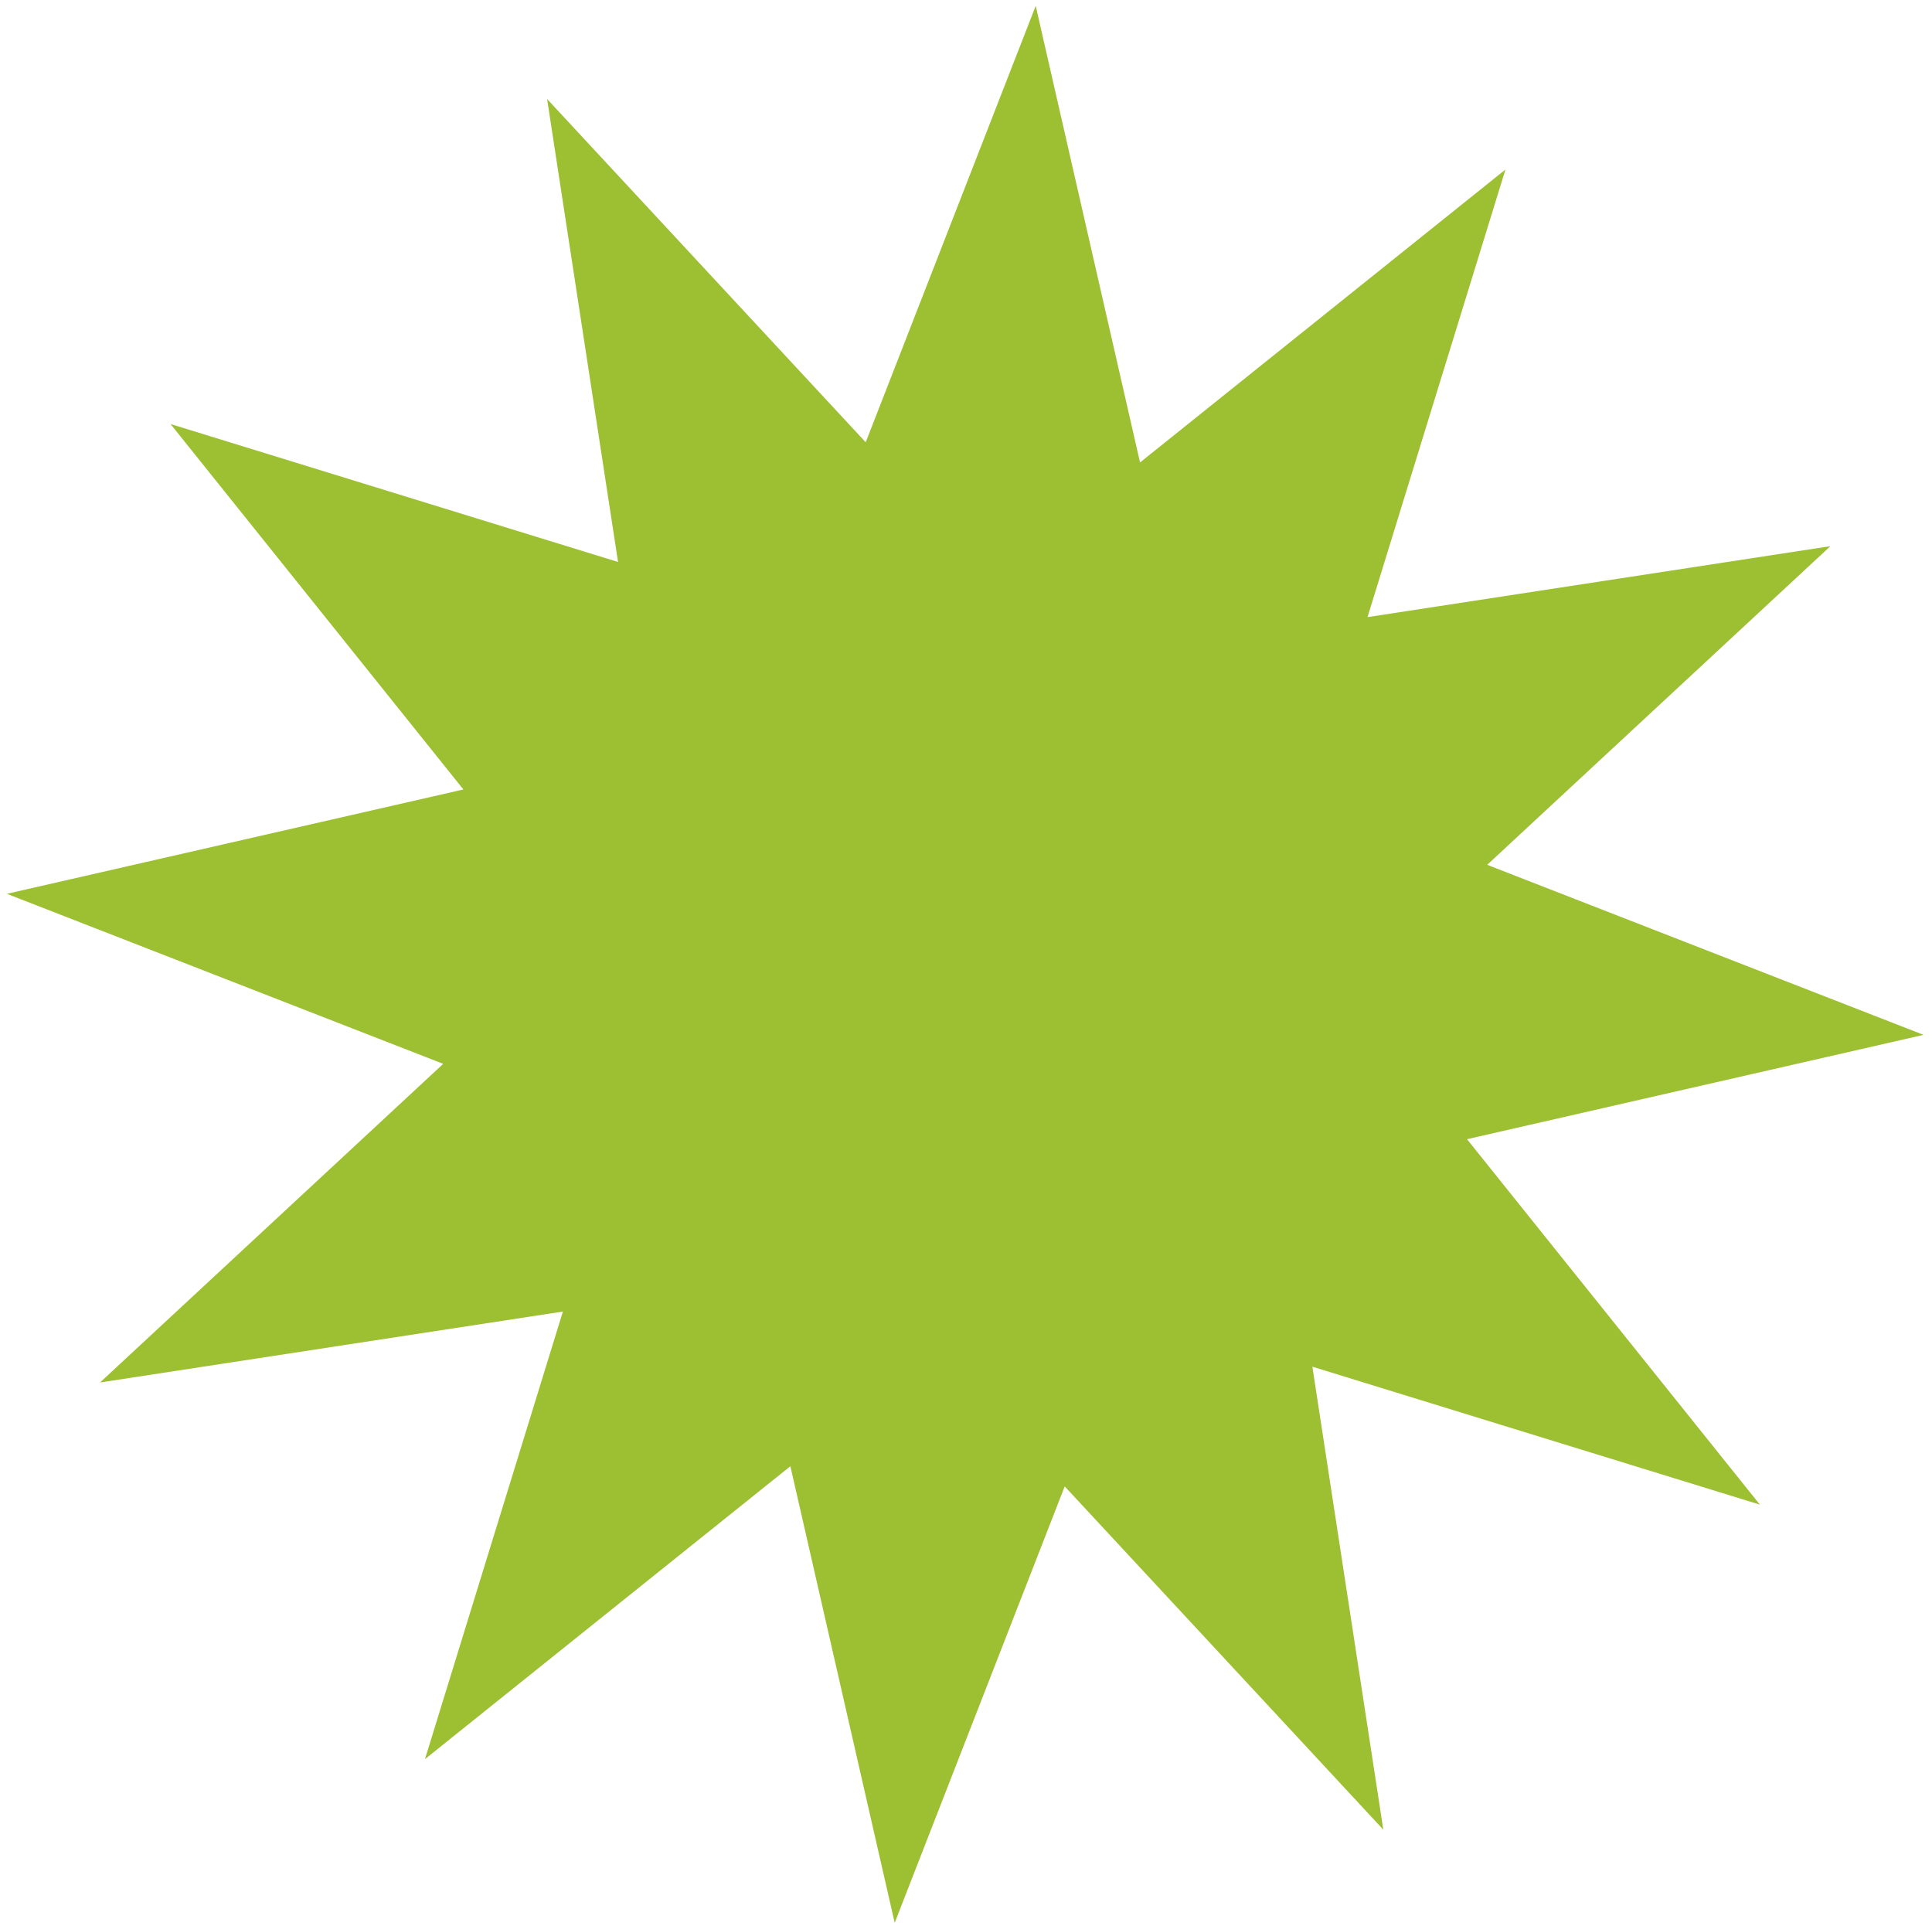
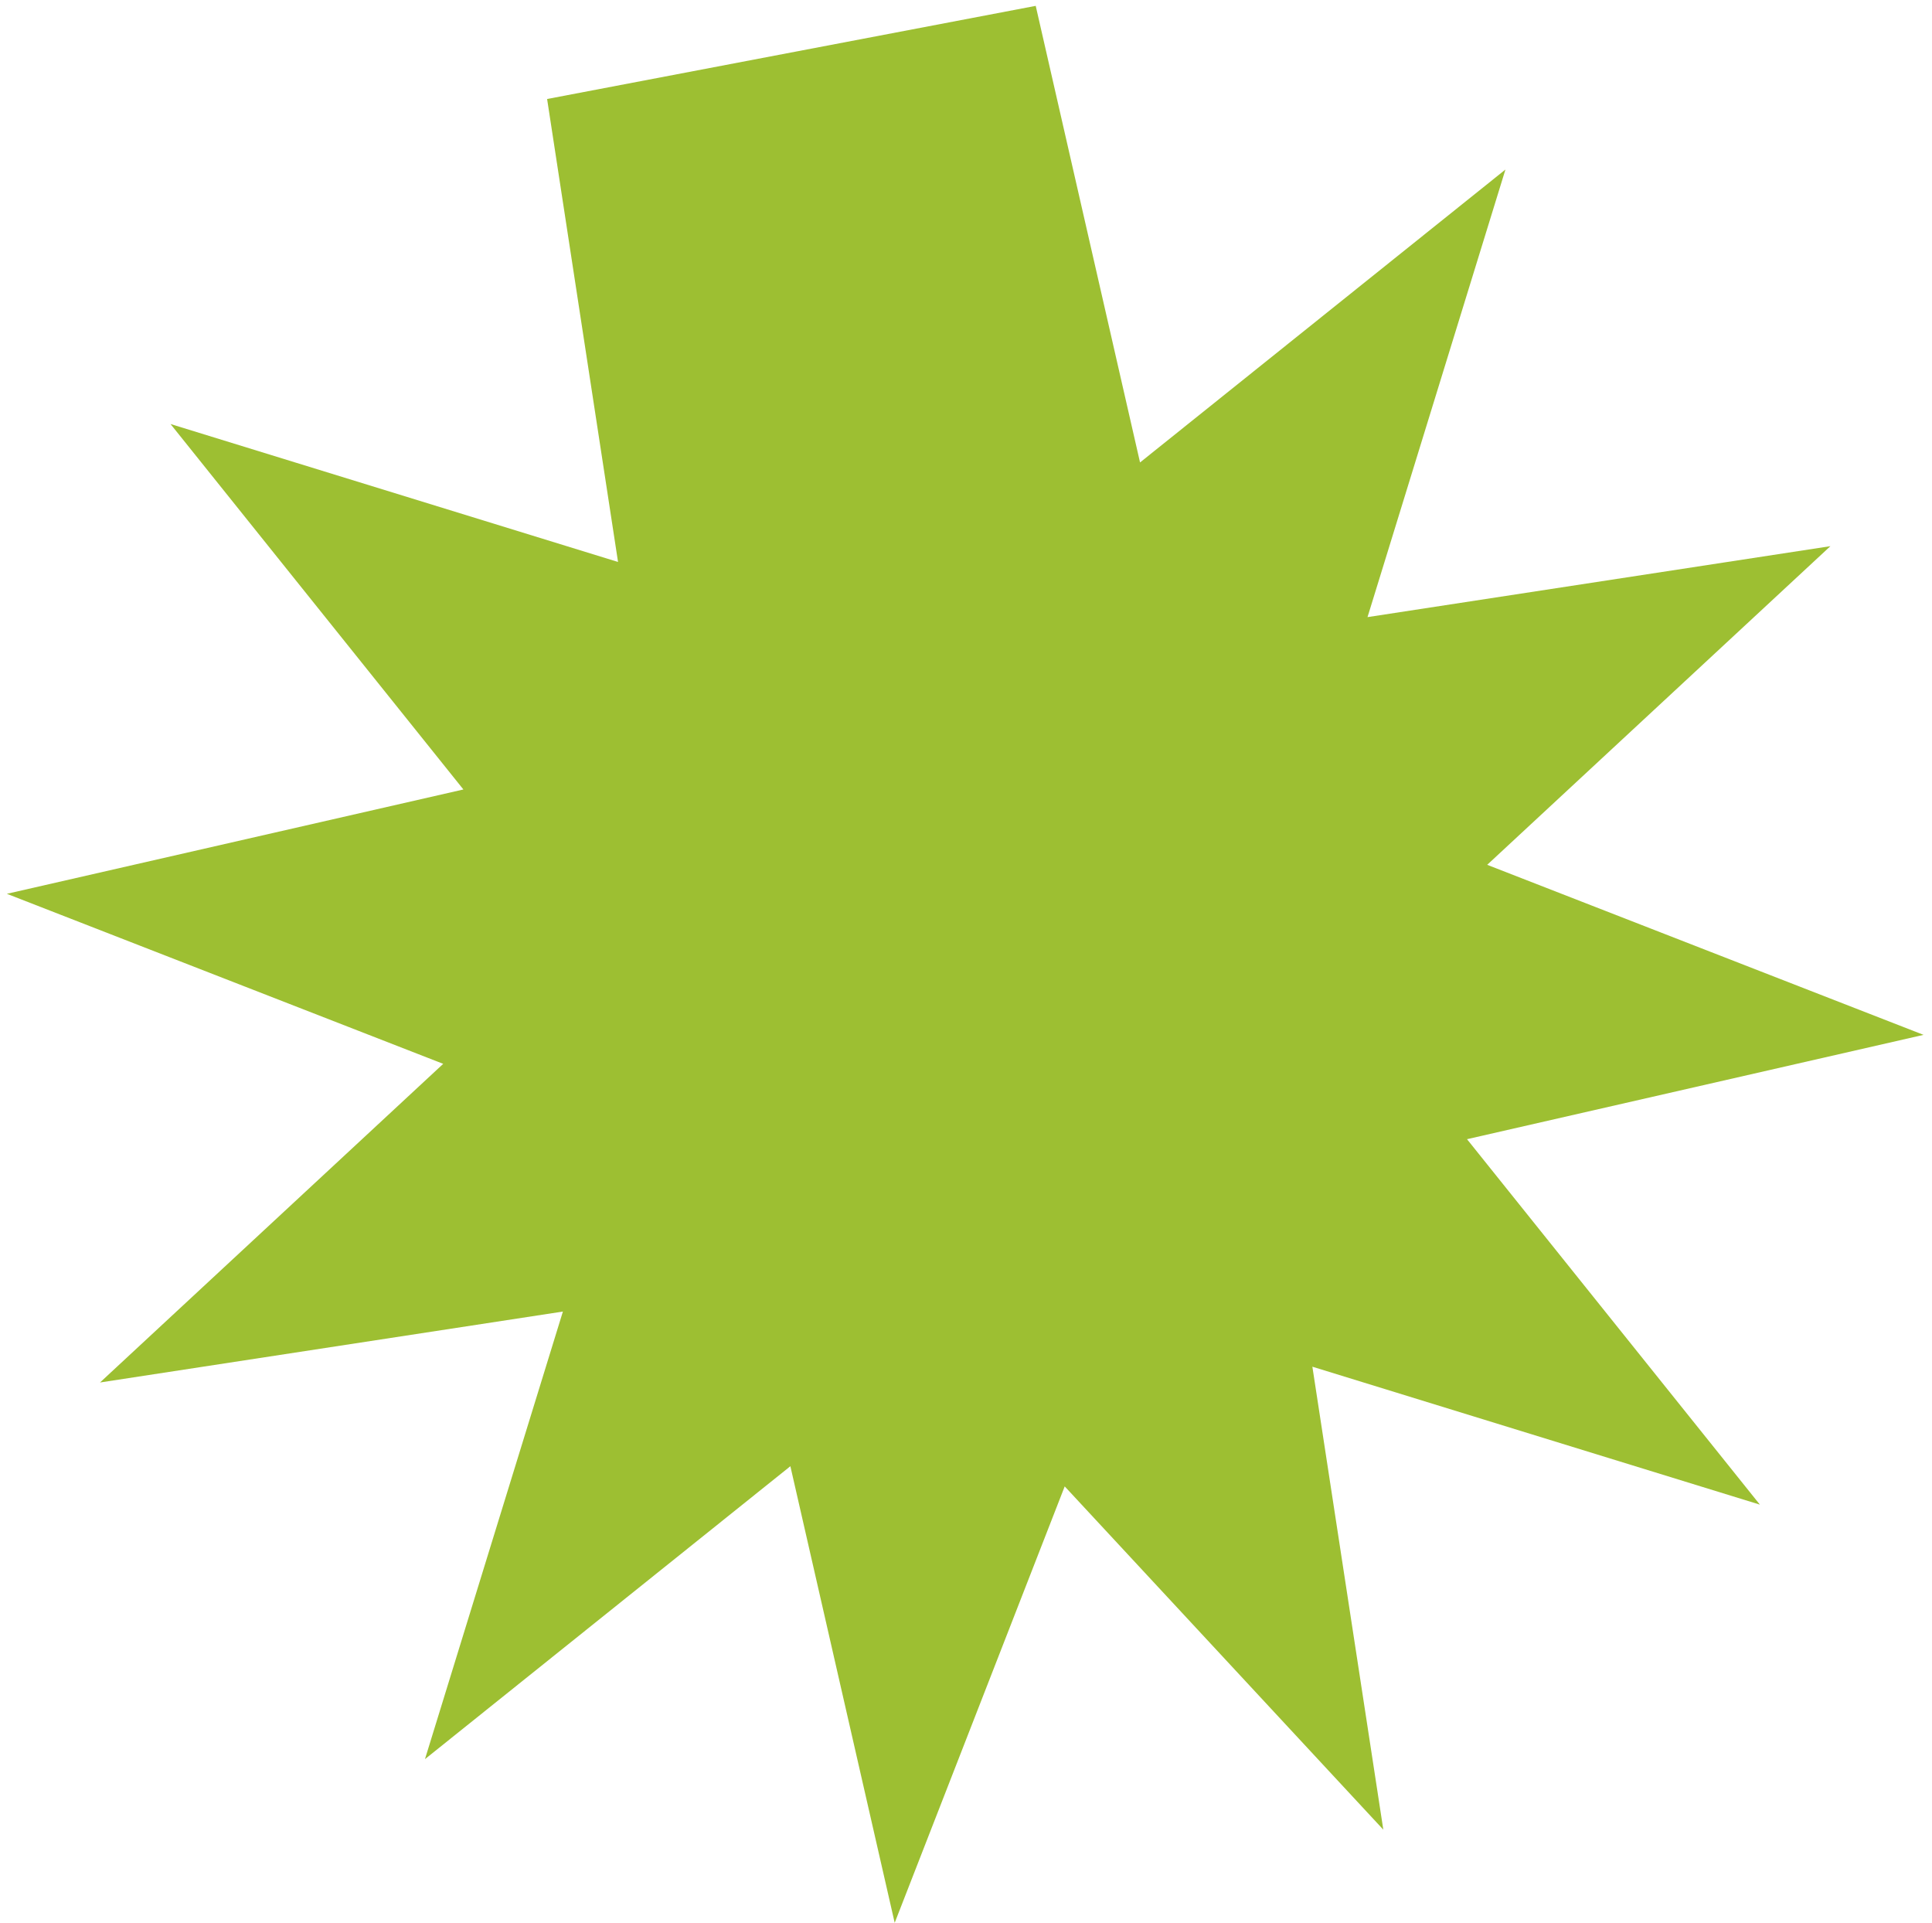
<svg xmlns="http://www.w3.org/2000/svg" width="209" height="208" viewBox="0 0 209 208" fill="none">
-   <path d="M112.042 0.634L123.327 50.02L162.856 18.337L147.935 66.749L198.01 59.075L160.882 93.541L208.085 111.933L158.699 123.218L190.382 162.746L141.97 147.826L149.644 197.901L115.178 160.773L96.786 207.976L85.501 158.59L45.972 190.273L60.893 141.861L10.818 149.534L47.946 115.068L0.743 96.677L50.129 85.392L18.446 45.863L66.858 60.784L59.185 10.709L93.65 47.837L112.042 0.634Z" fill="#9DBF32" />
+   <path d="M112.042 0.634L123.327 50.02L162.856 18.337L147.935 66.749L198.01 59.075L160.882 93.541L208.085 111.933L158.699 123.218L190.382 162.746L141.97 147.826L149.644 197.901L115.178 160.773L96.786 207.976L85.501 158.59L45.972 190.273L60.893 141.861L10.818 149.534L47.946 115.068L0.743 96.677L50.129 85.392L18.446 45.863L66.858 60.784L59.185 10.709L112.042 0.634Z" fill="#9DBF32" />
</svg>